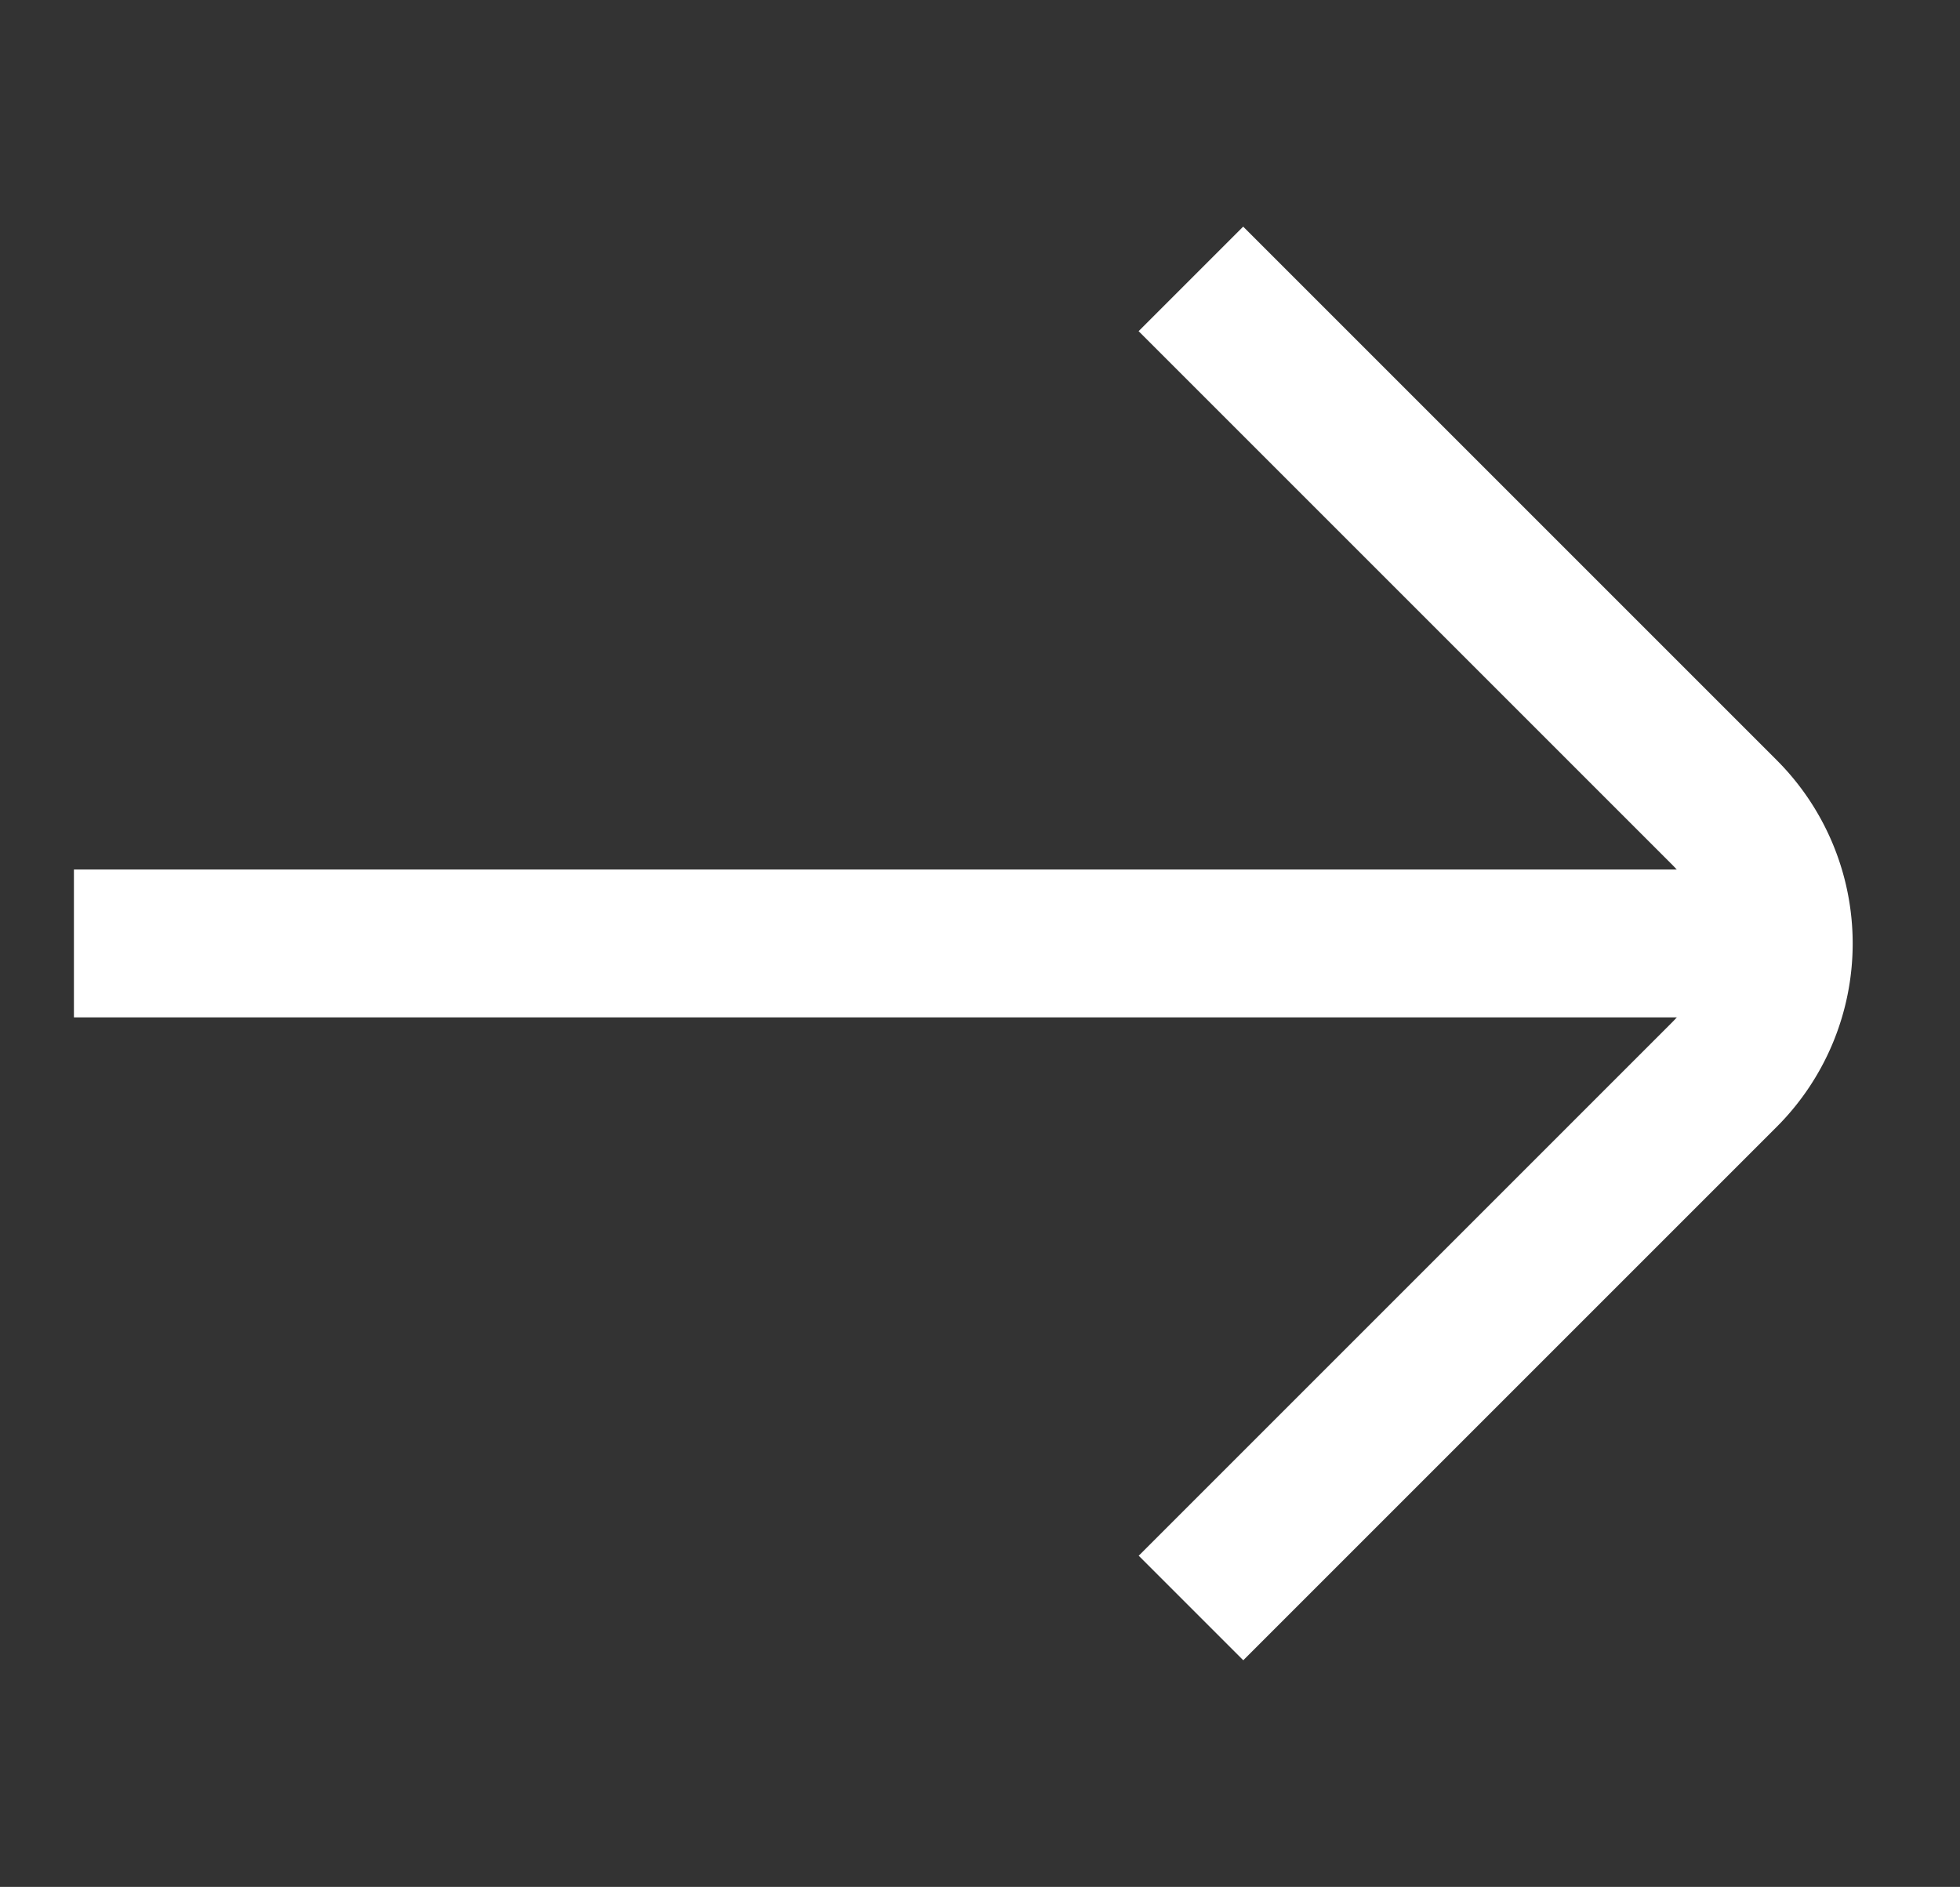
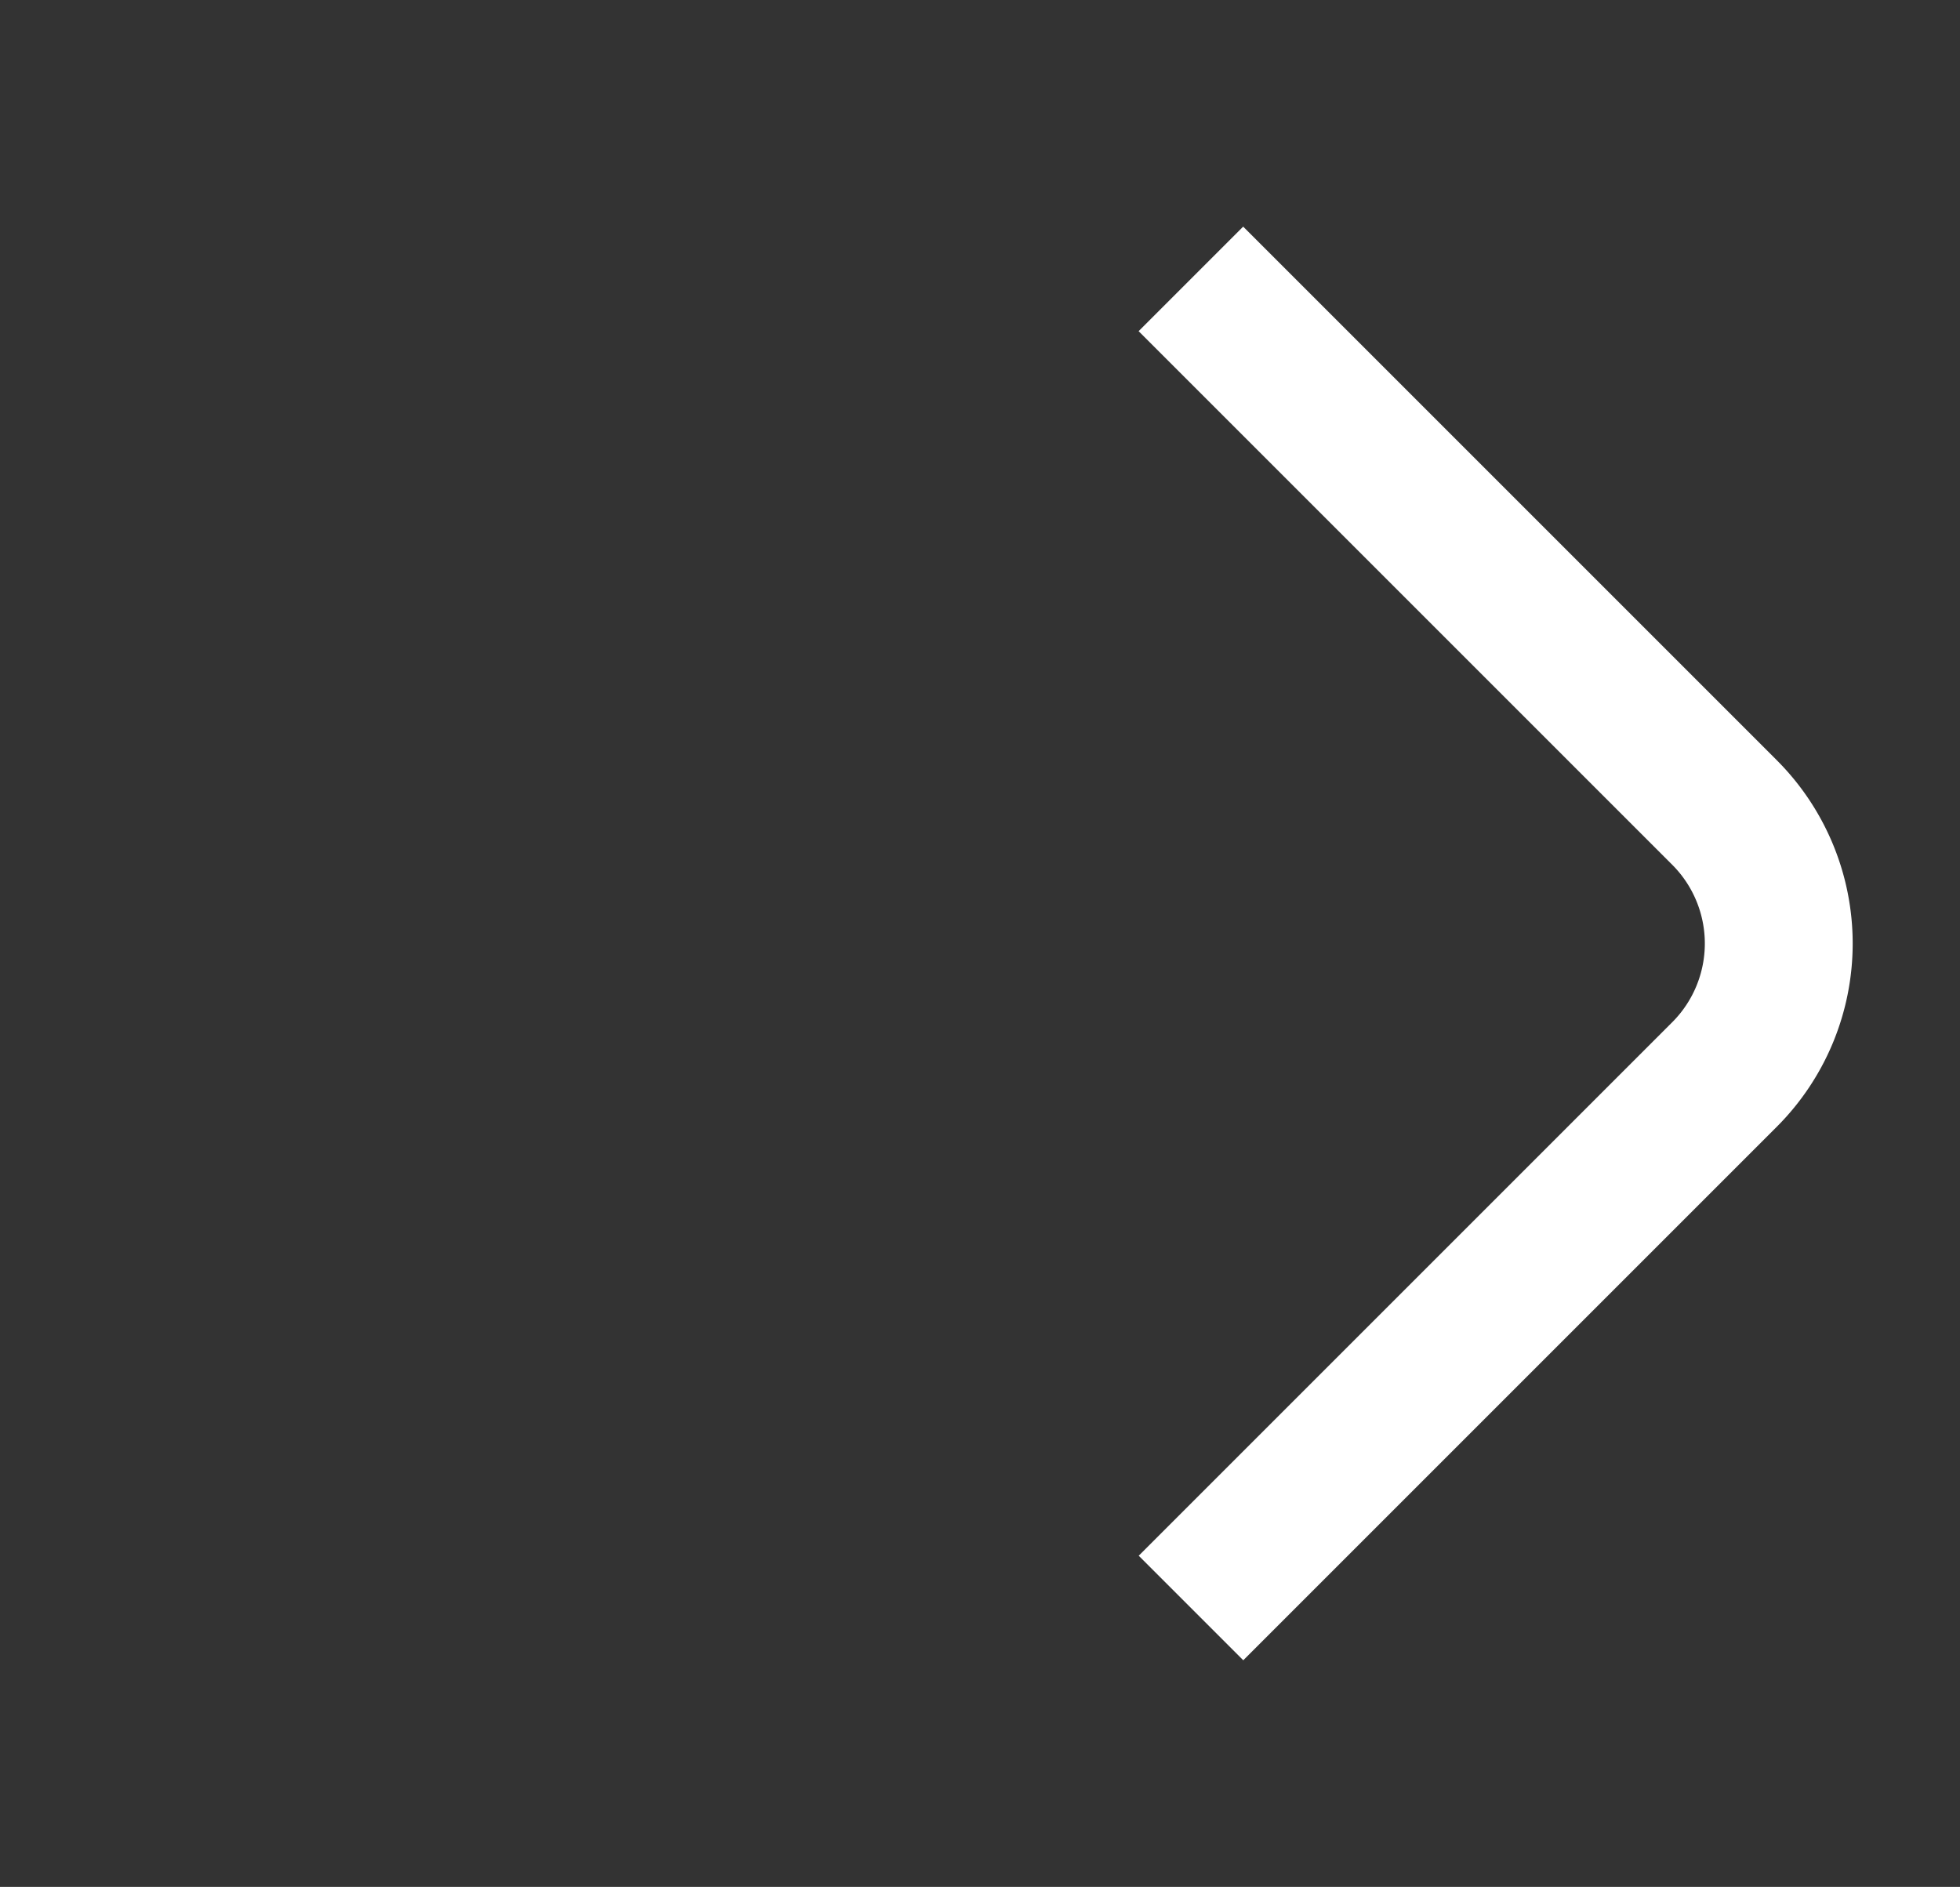
<svg xmlns="http://www.w3.org/2000/svg" width="26.512" height="25.524" viewBox="0 0 26.512 25.524">
  <rect x="0" y="0" width="26.512" height="25.524" fill="#333333" stroke="none" />
  <g id="arrow1" transform="translate(13.049 0.713) rotate(45)">
    <g id="arrow">
      <path id="Path_65202" data-name="Path 65202" d="M403.693,272.86H413.9a2.507,2.507,0,0,1,2.507,2.507v10.205" transform="translate(-399.366 -272.86)" fill="none" stroke="#fff" stroke-miterlimit="10" stroke-width="2" />
-       <line id="Line_272" data-name="Line 272" x1="16.634" y2="16.634" transform="translate(0 0.406)" fill="none" stroke="#fff" stroke-miterlimit="10" stroke-width="2" />
    </g>
  </g>
</svg>